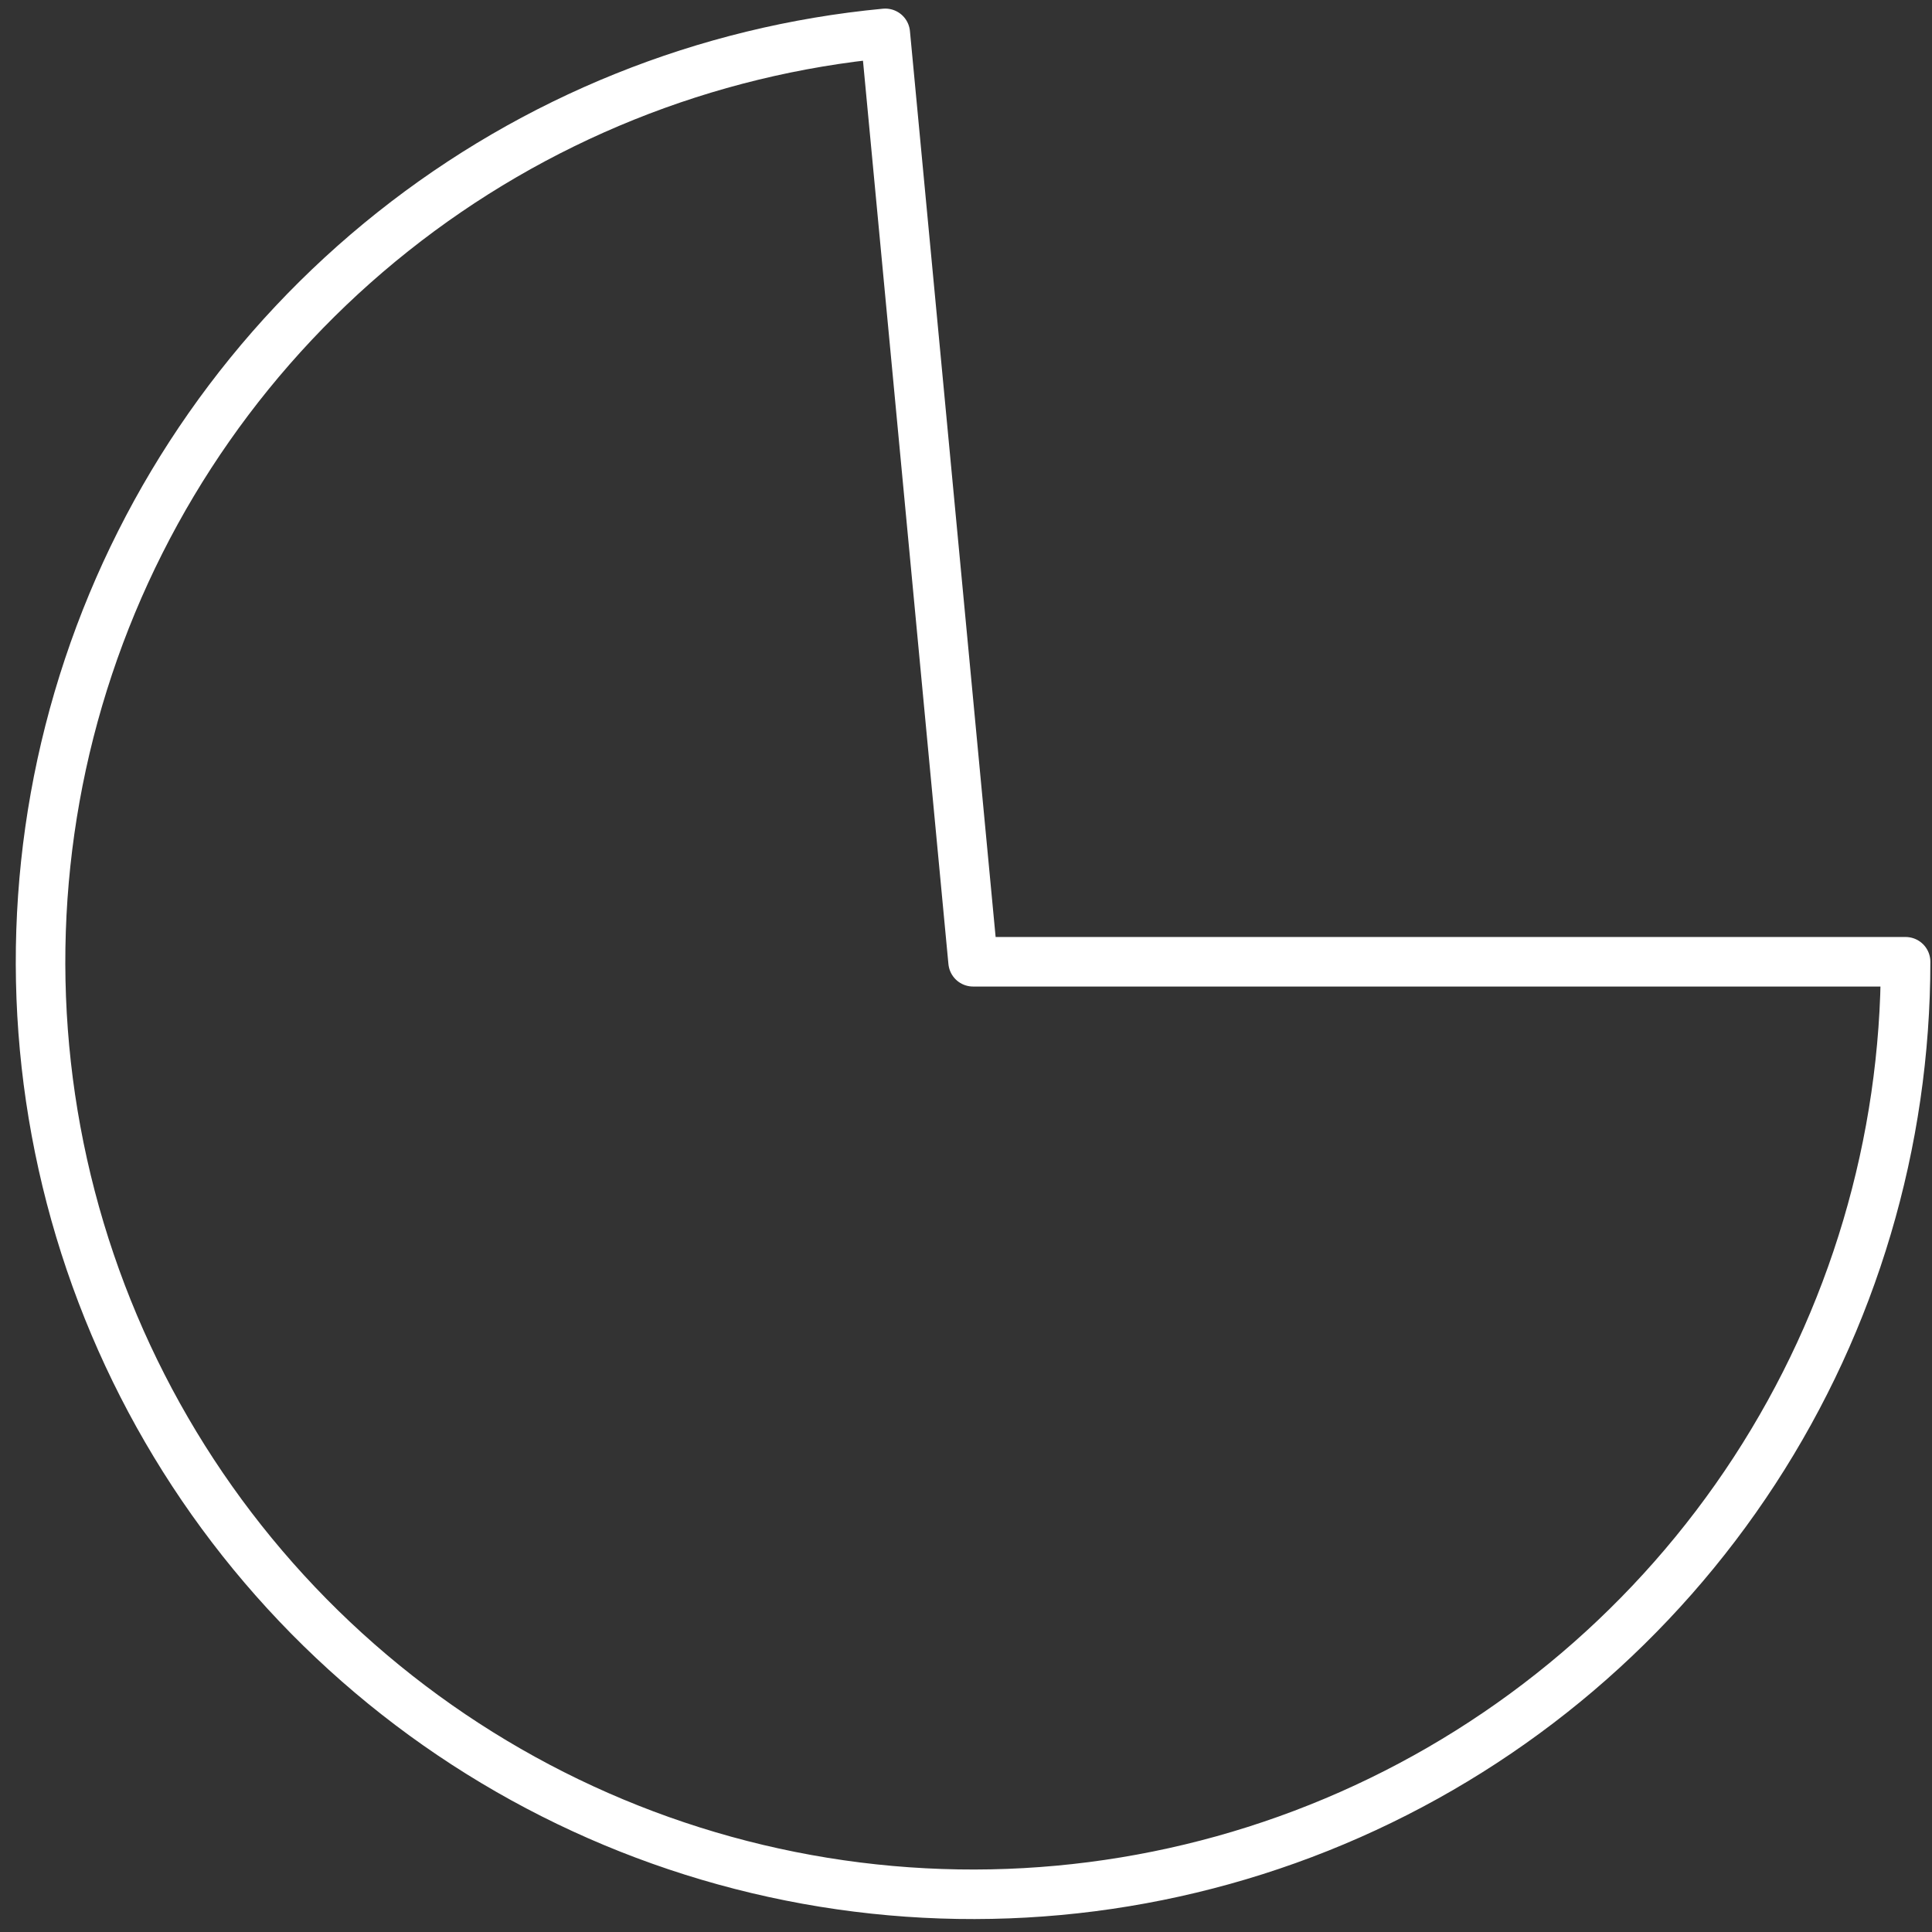
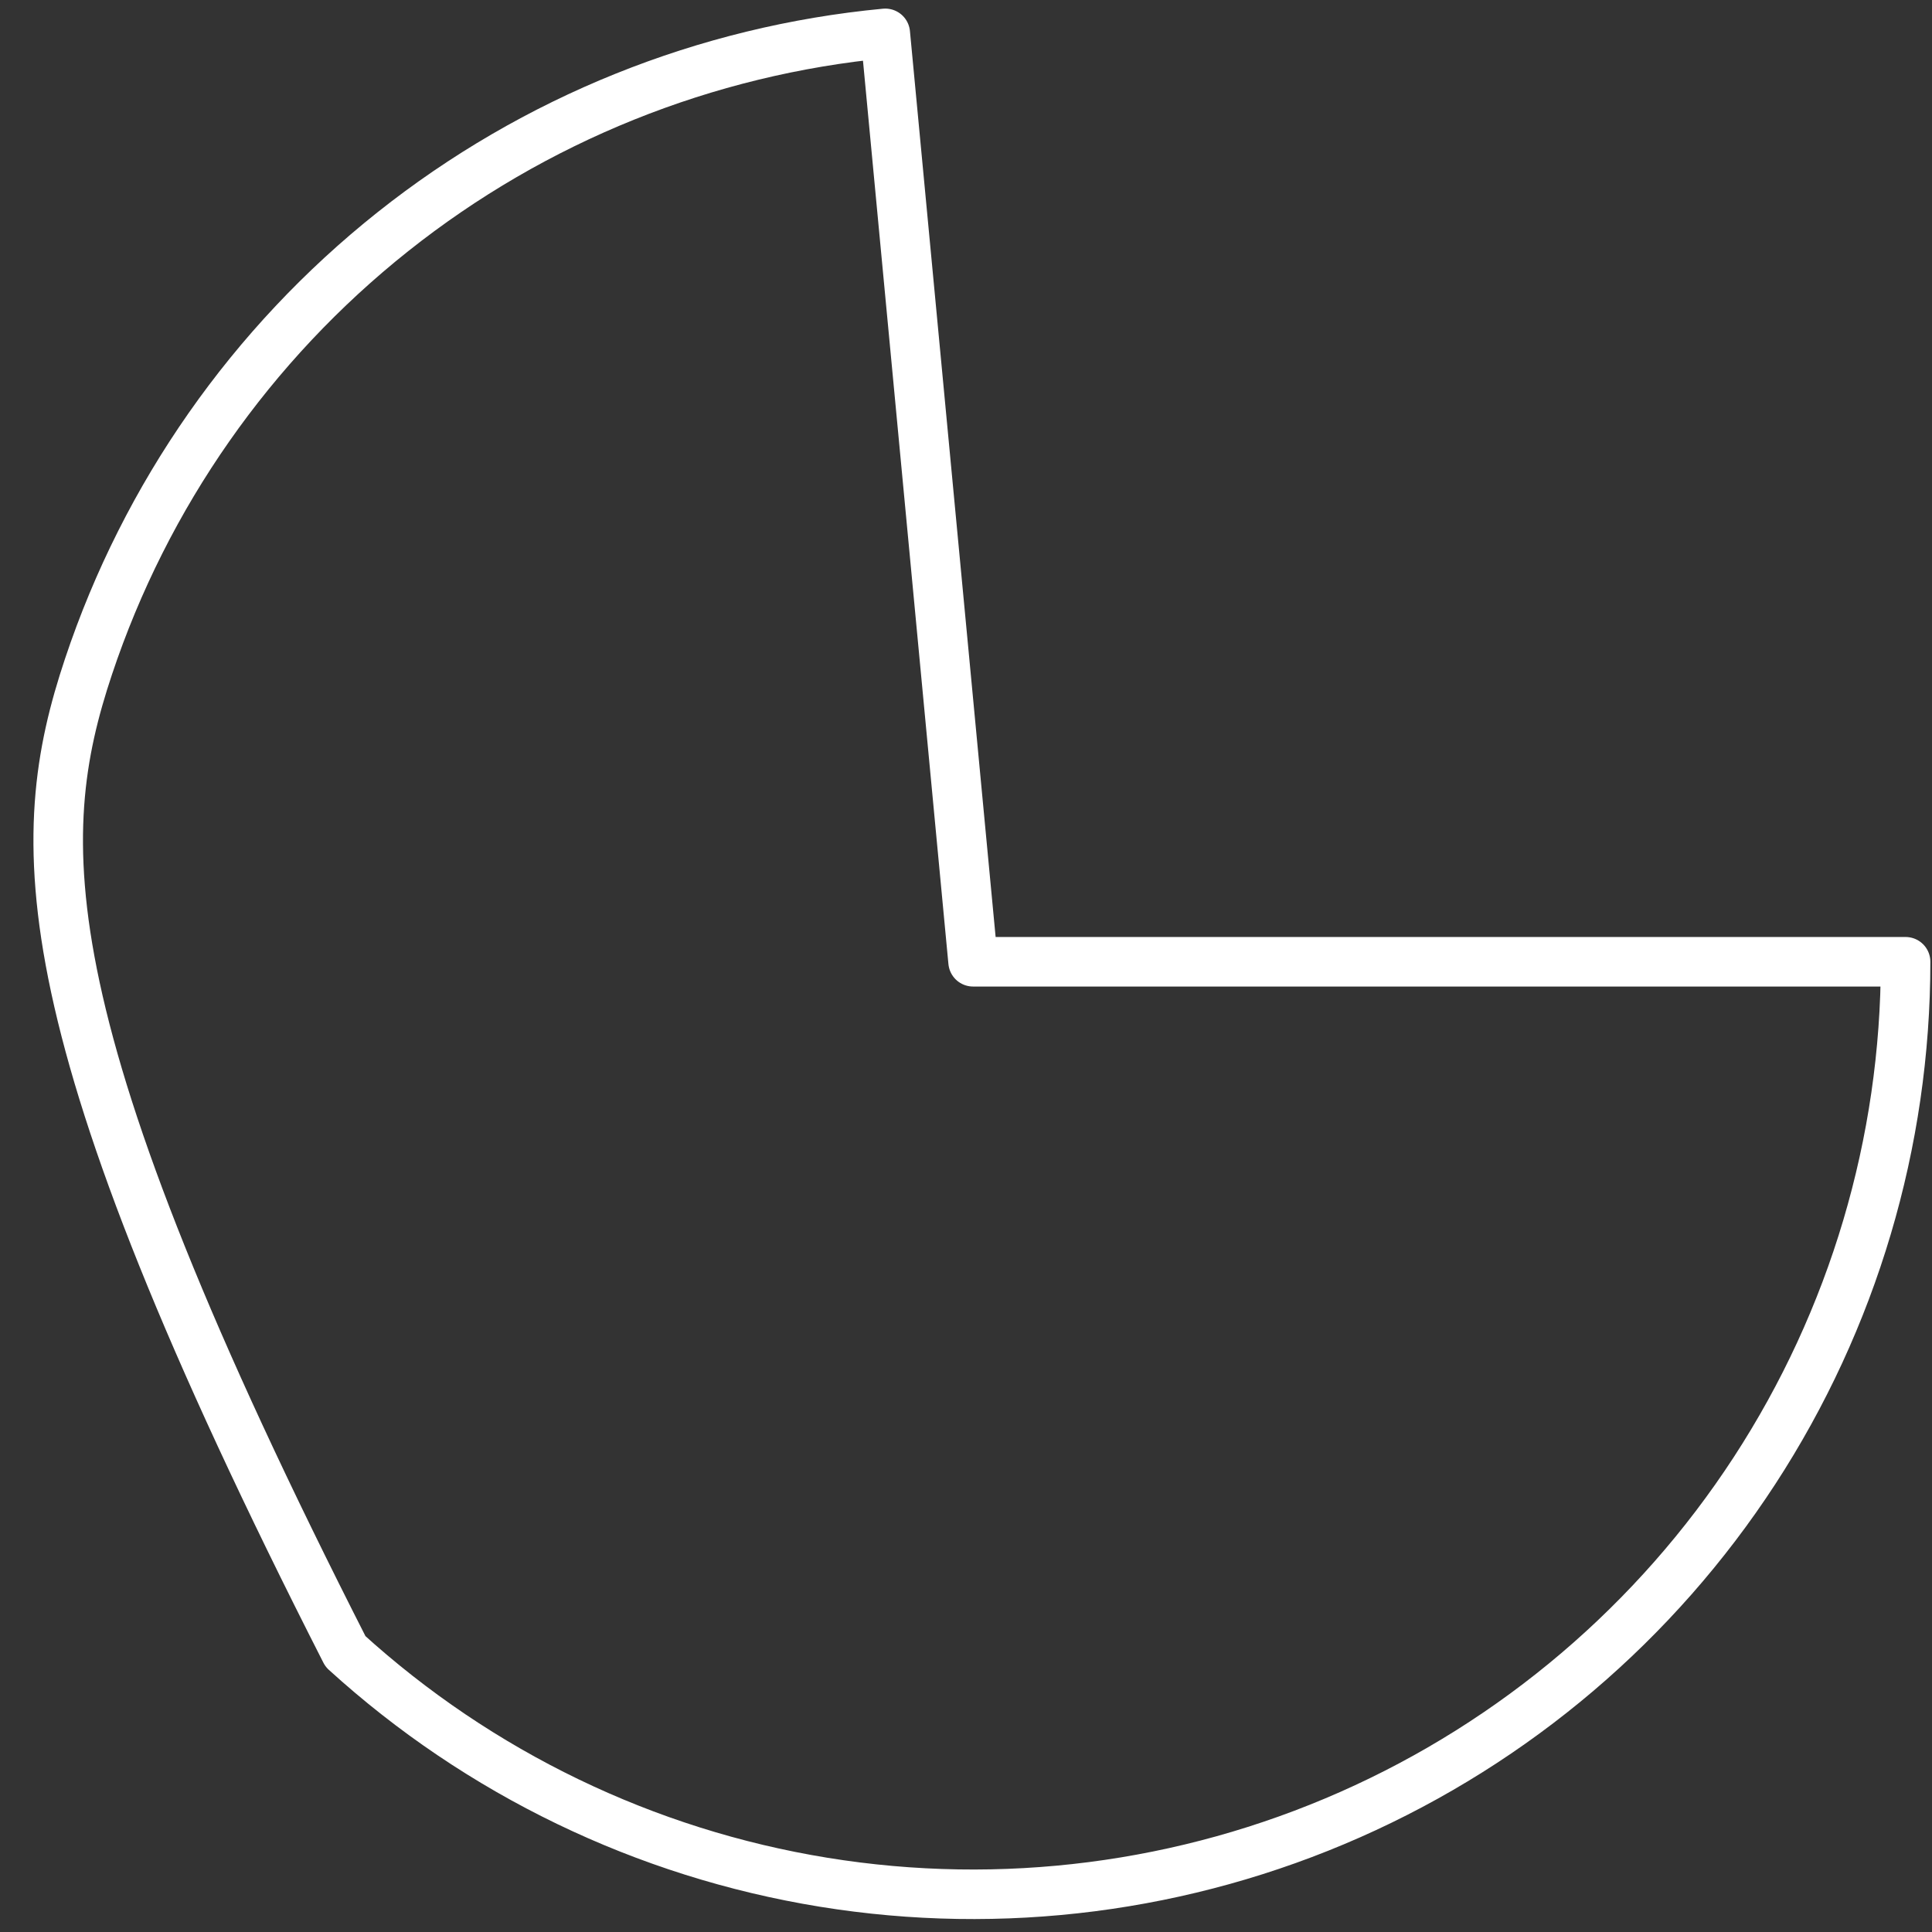
<svg xmlns="http://www.w3.org/2000/svg" width="78" height="78" viewBox="0 0 78 78" fill="none">
  <rect x="0" y="0" width="78" height="78" fill="#333333" stroke="none" />
-   <path d="M76.934 38.829C76.934 46.124 74.815 53.262 70.834 59.375C66.853 65.488 61.181 70.312 54.509 73.262C47.837 76.212 40.451 77.16 33.251 75.991C26.05 74.821 19.344 71.585 13.948 66.675C8.552 61.766 4.699 55.394 2.857 48.336C1.015 41.277 1.263 33.835 3.572 26.915C5.88 19.994 10.149 13.894 15.861 9.355C21.572 4.816 28.478 2.034 35.741 1.347L39.286 38.829H76.934Z" stroke="white" stroke-width="2" stroke-linecap="round" stroke-linejoin="round" />
+   <path d="M76.934 38.829C76.934 46.124 74.815 53.262 70.834 59.375C66.853 65.488 61.181 70.312 54.509 73.262C47.837 76.212 40.451 77.16 33.251 75.991C26.05 74.821 19.344 71.585 13.948 66.675C1.015 41.277 1.263 33.835 3.572 26.915C5.88 19.994 10.149 13.894 15.861 9.355C21.572 4.816 28.478 2.034 35.741 1.347L39.286 38.829H76.934Z" stroke="white" stroke-width="2" stroke-linecap="round" stroke-linejoin="round" />
</svg>